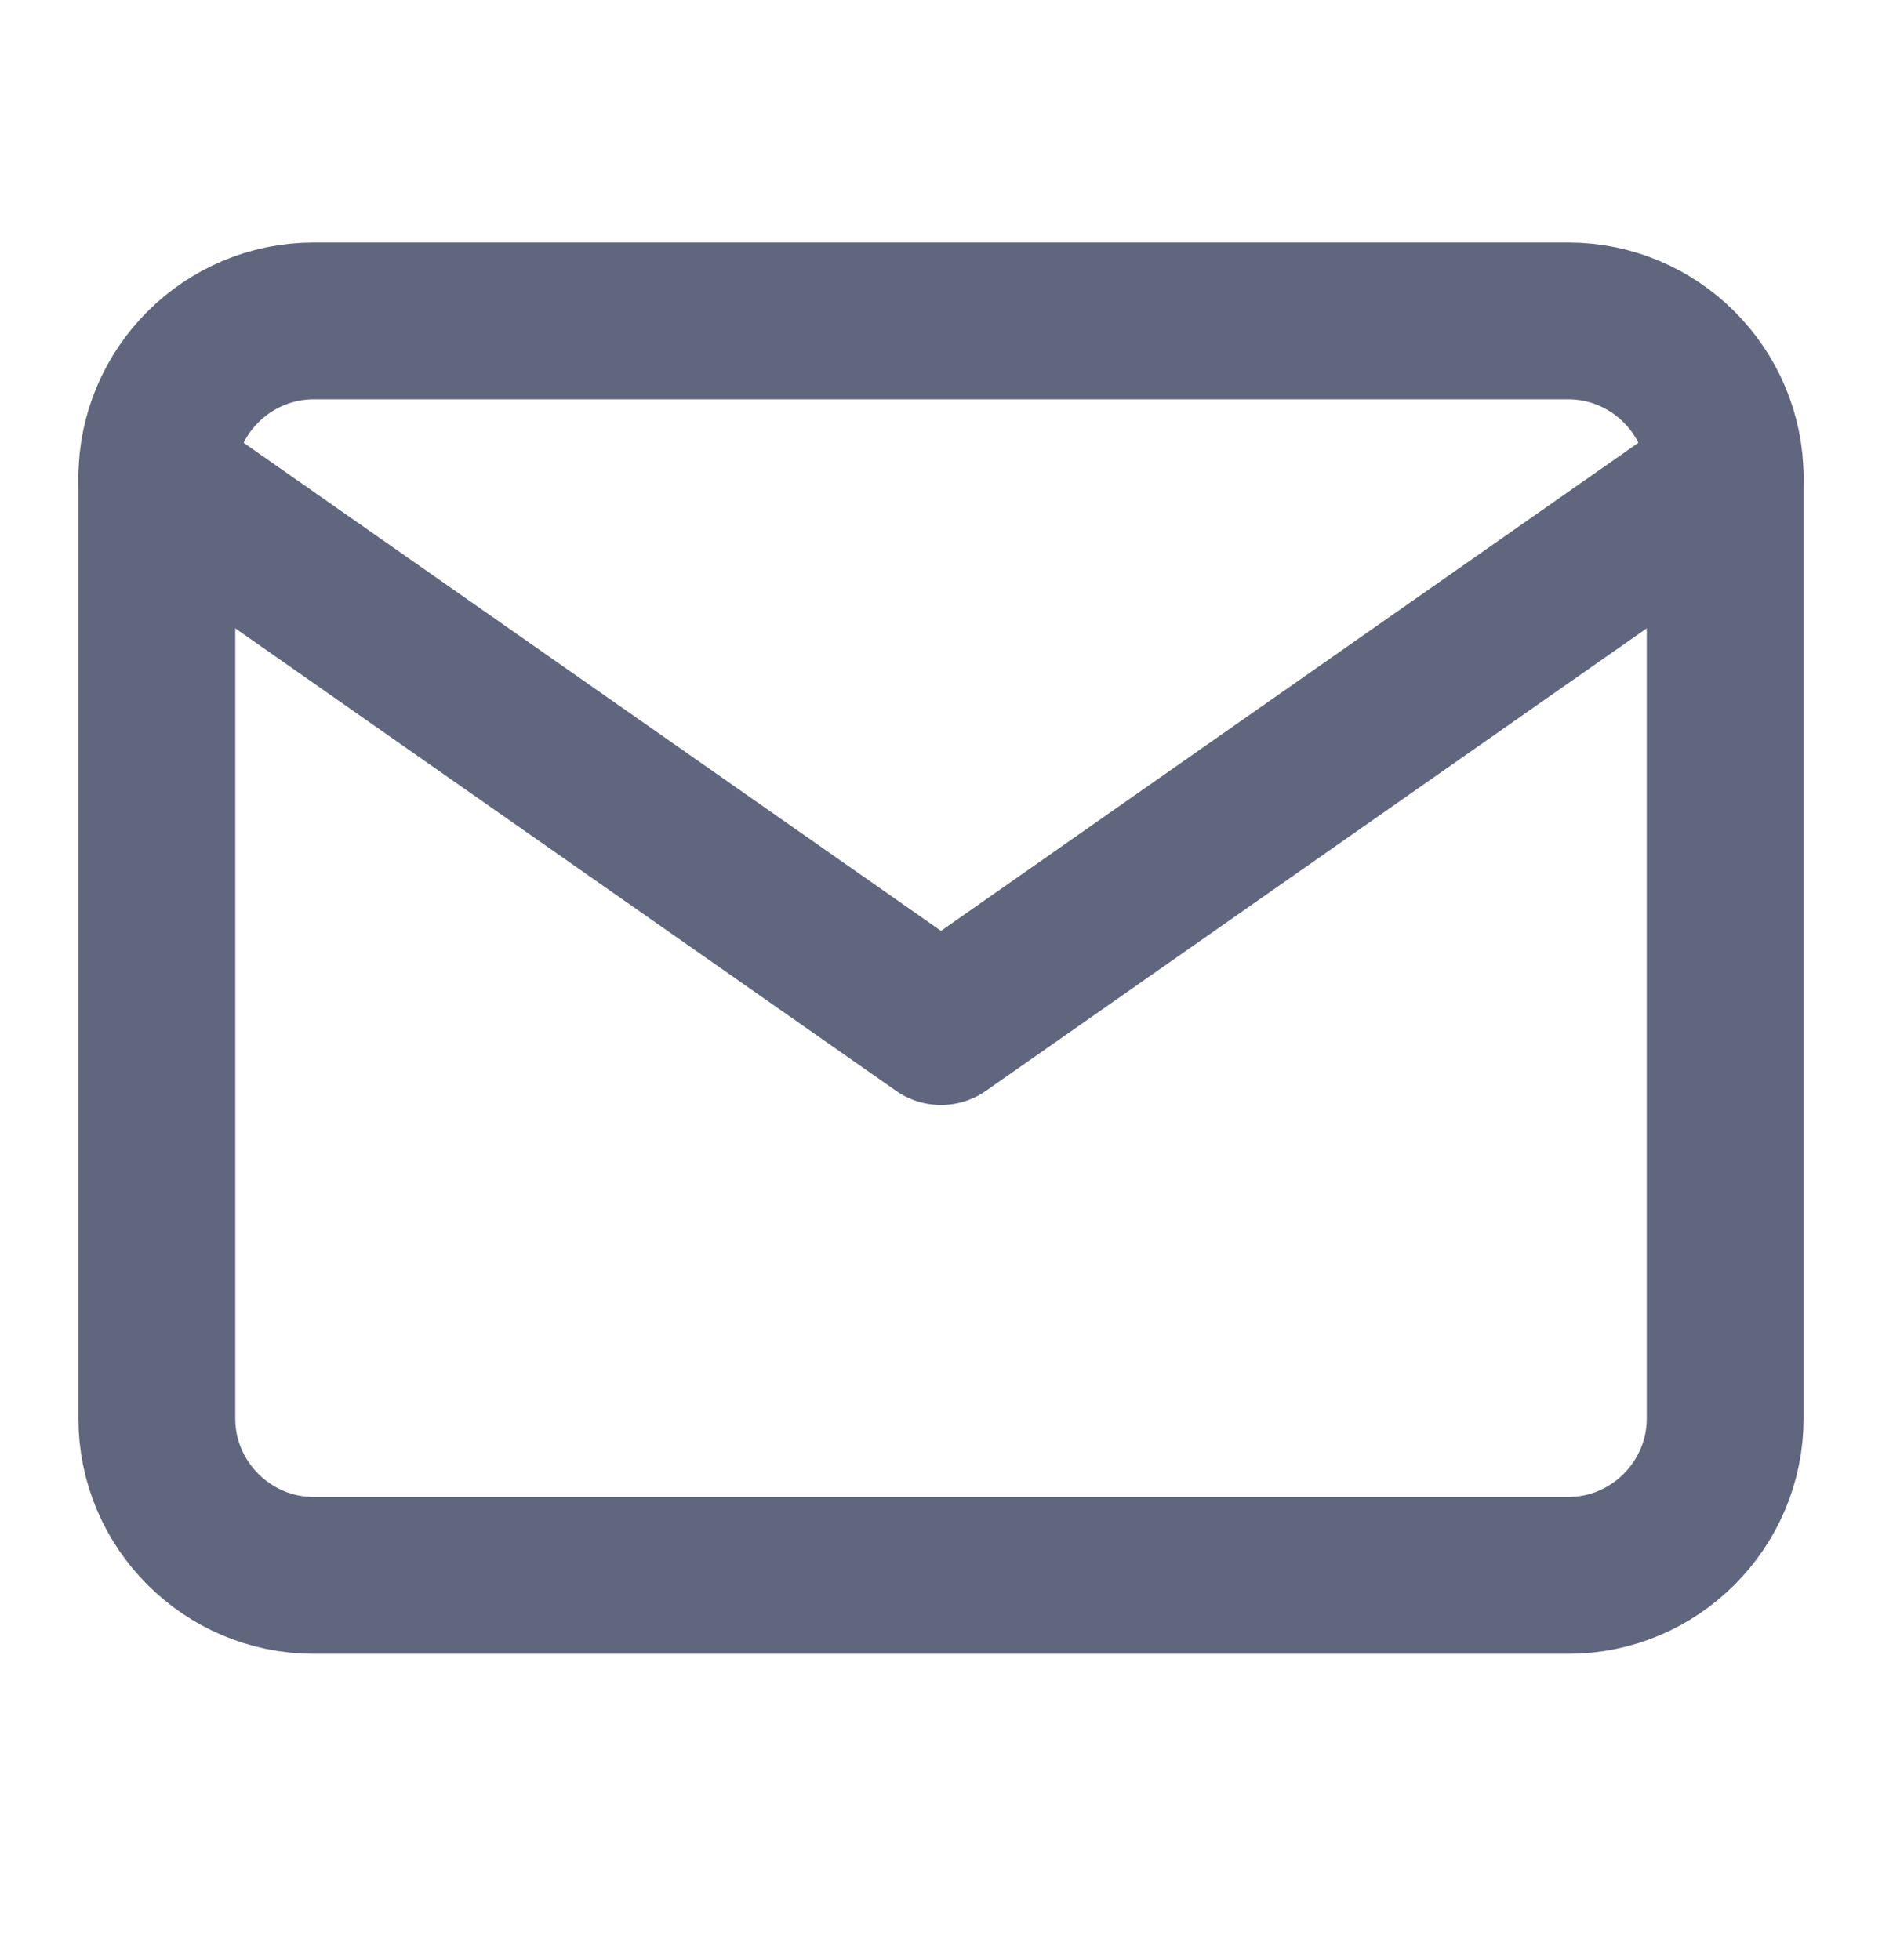
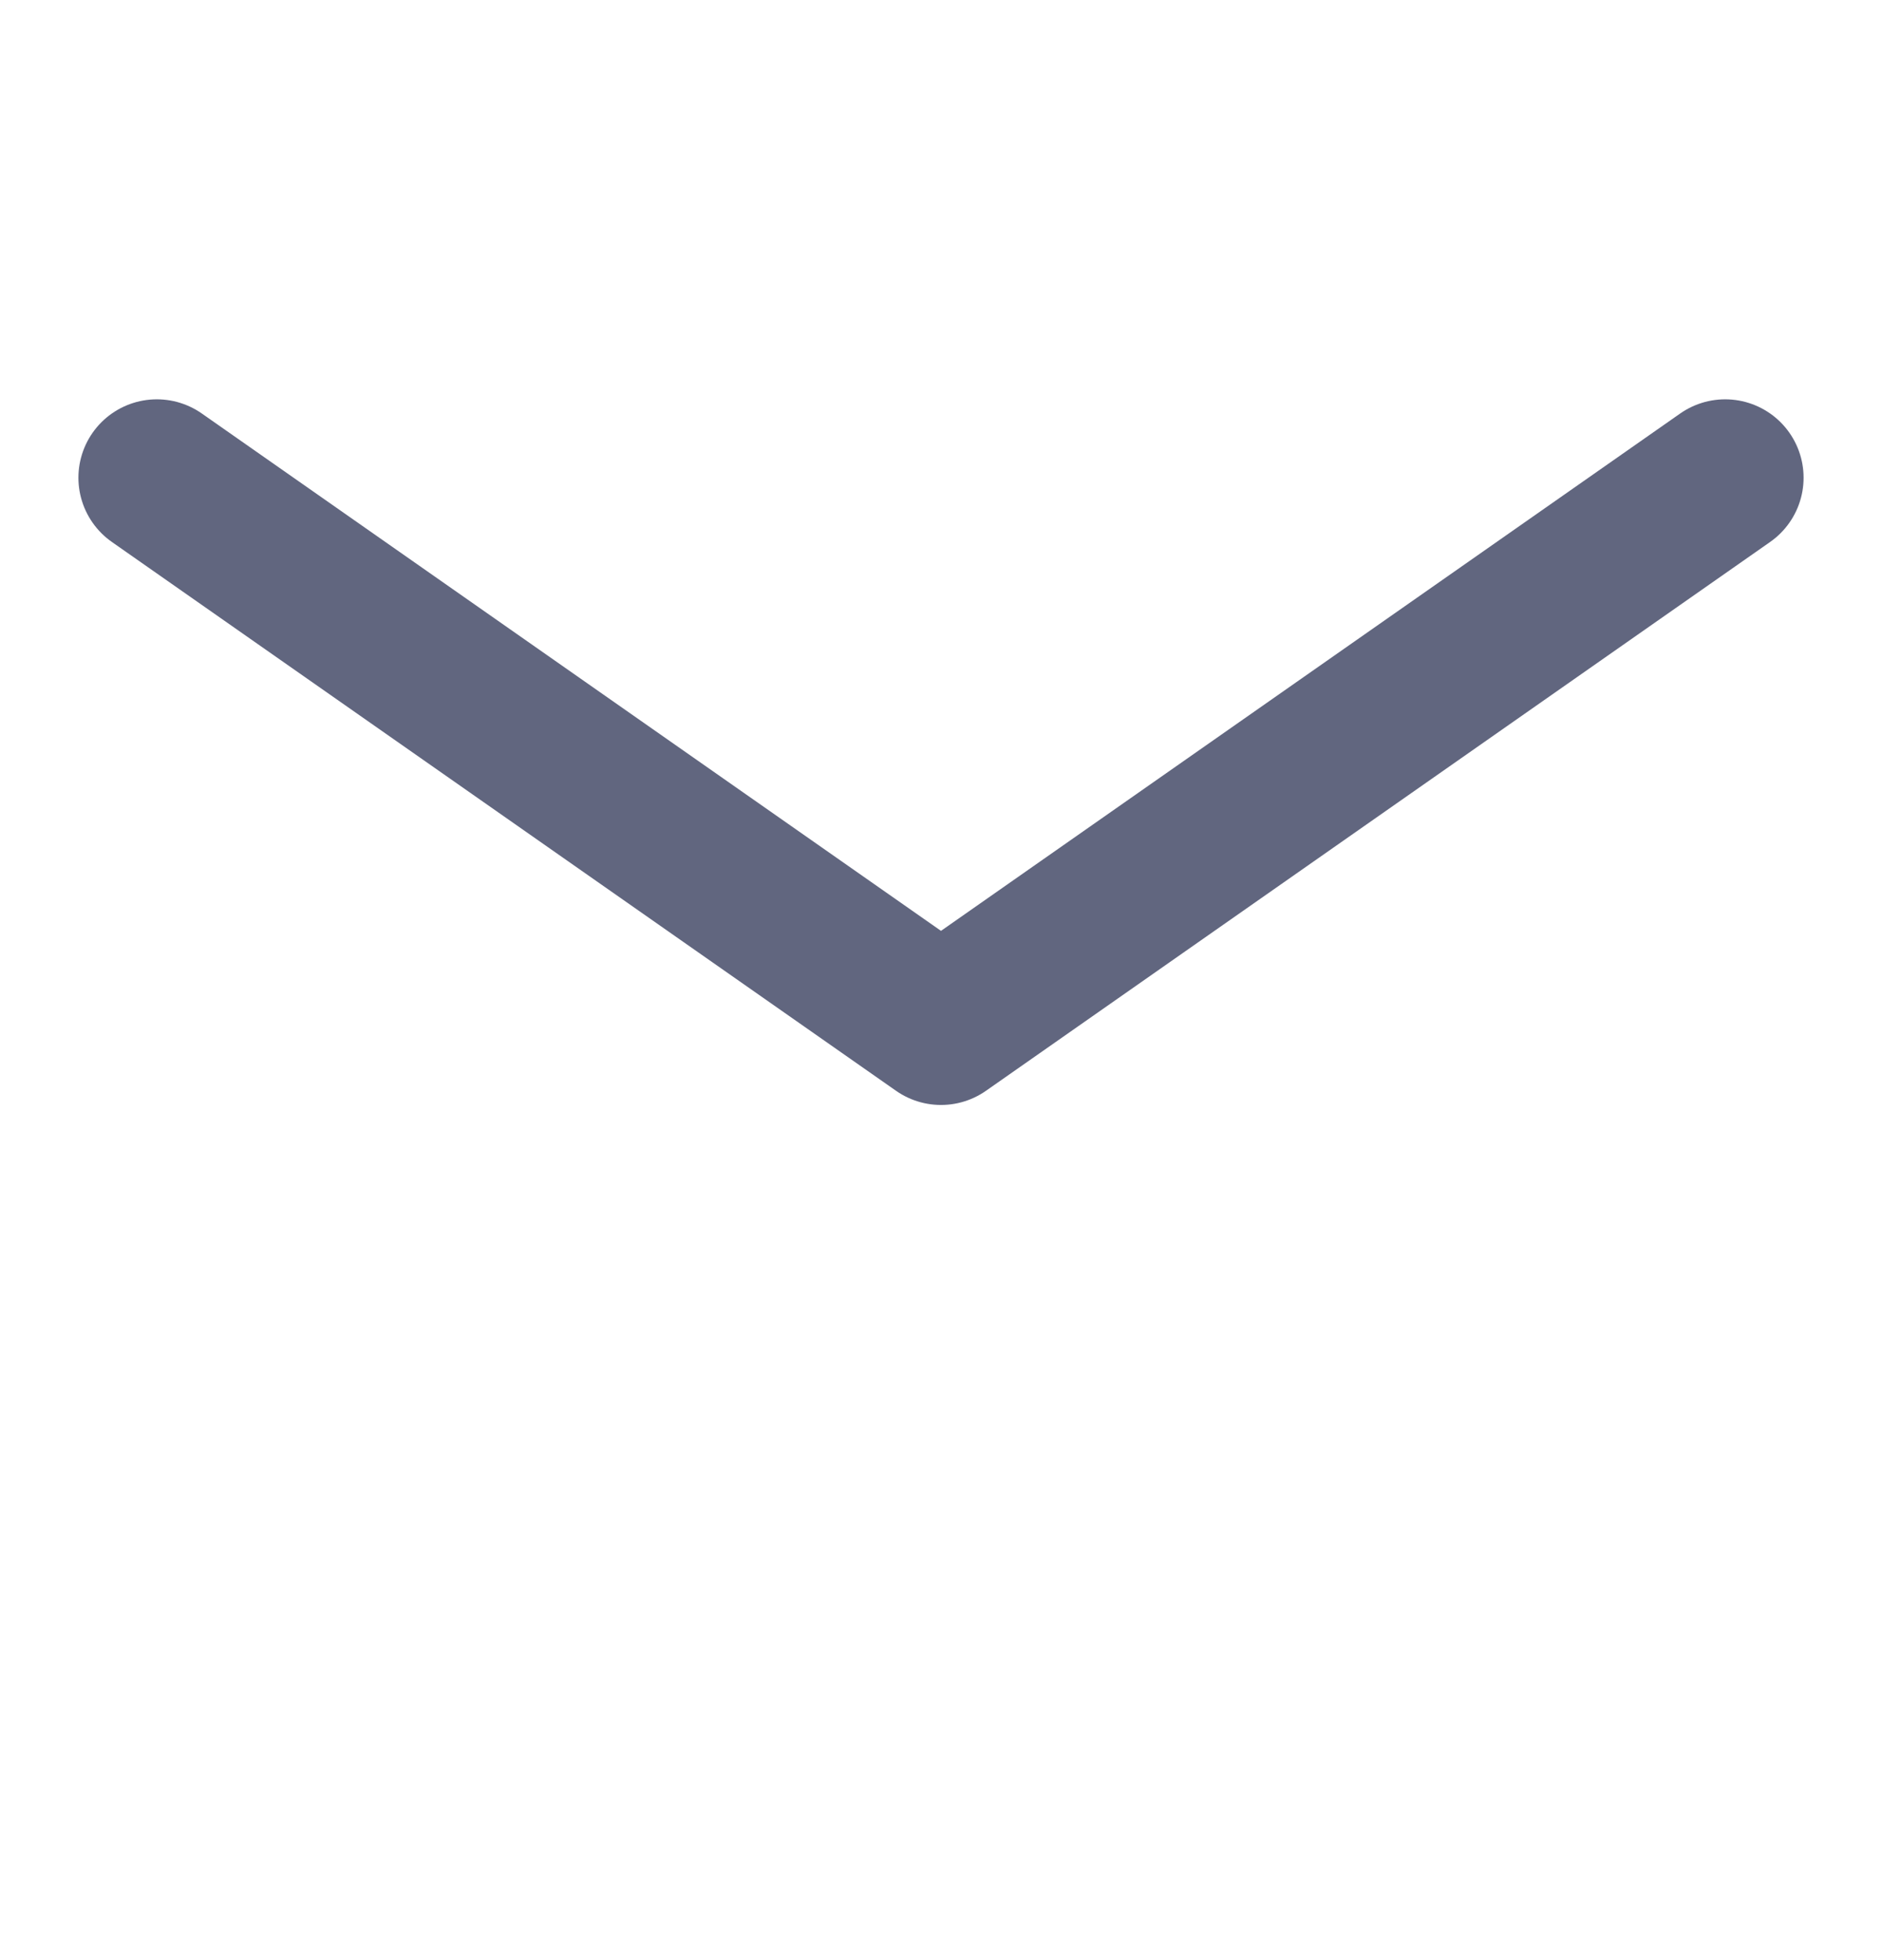
<svg xmlns="http://www.w3.org/2000/svg" width="24" height="25" viewBox="0 0 24 25" fill="none">
-   <path d="M4 4.093H20C21.1 4.093 22 4.993 22 6.093V18.093C22 19.193 21.1 20.093 20 20.093H4C2.9 20.093 2 19.193 2 18.093V6.093C2 4.993 2.9 4.093 4 4.093Z" stroke="#61667F" stroke-width="2" stroke-linecap="round" stroke-linejoin="round" />
  <path d="M22 6.093L12 13.093L2 6.093" stroke="#61667F" stroke-width="2" stroke-linecap="round" stroke-linejoin="round" />
</svg>